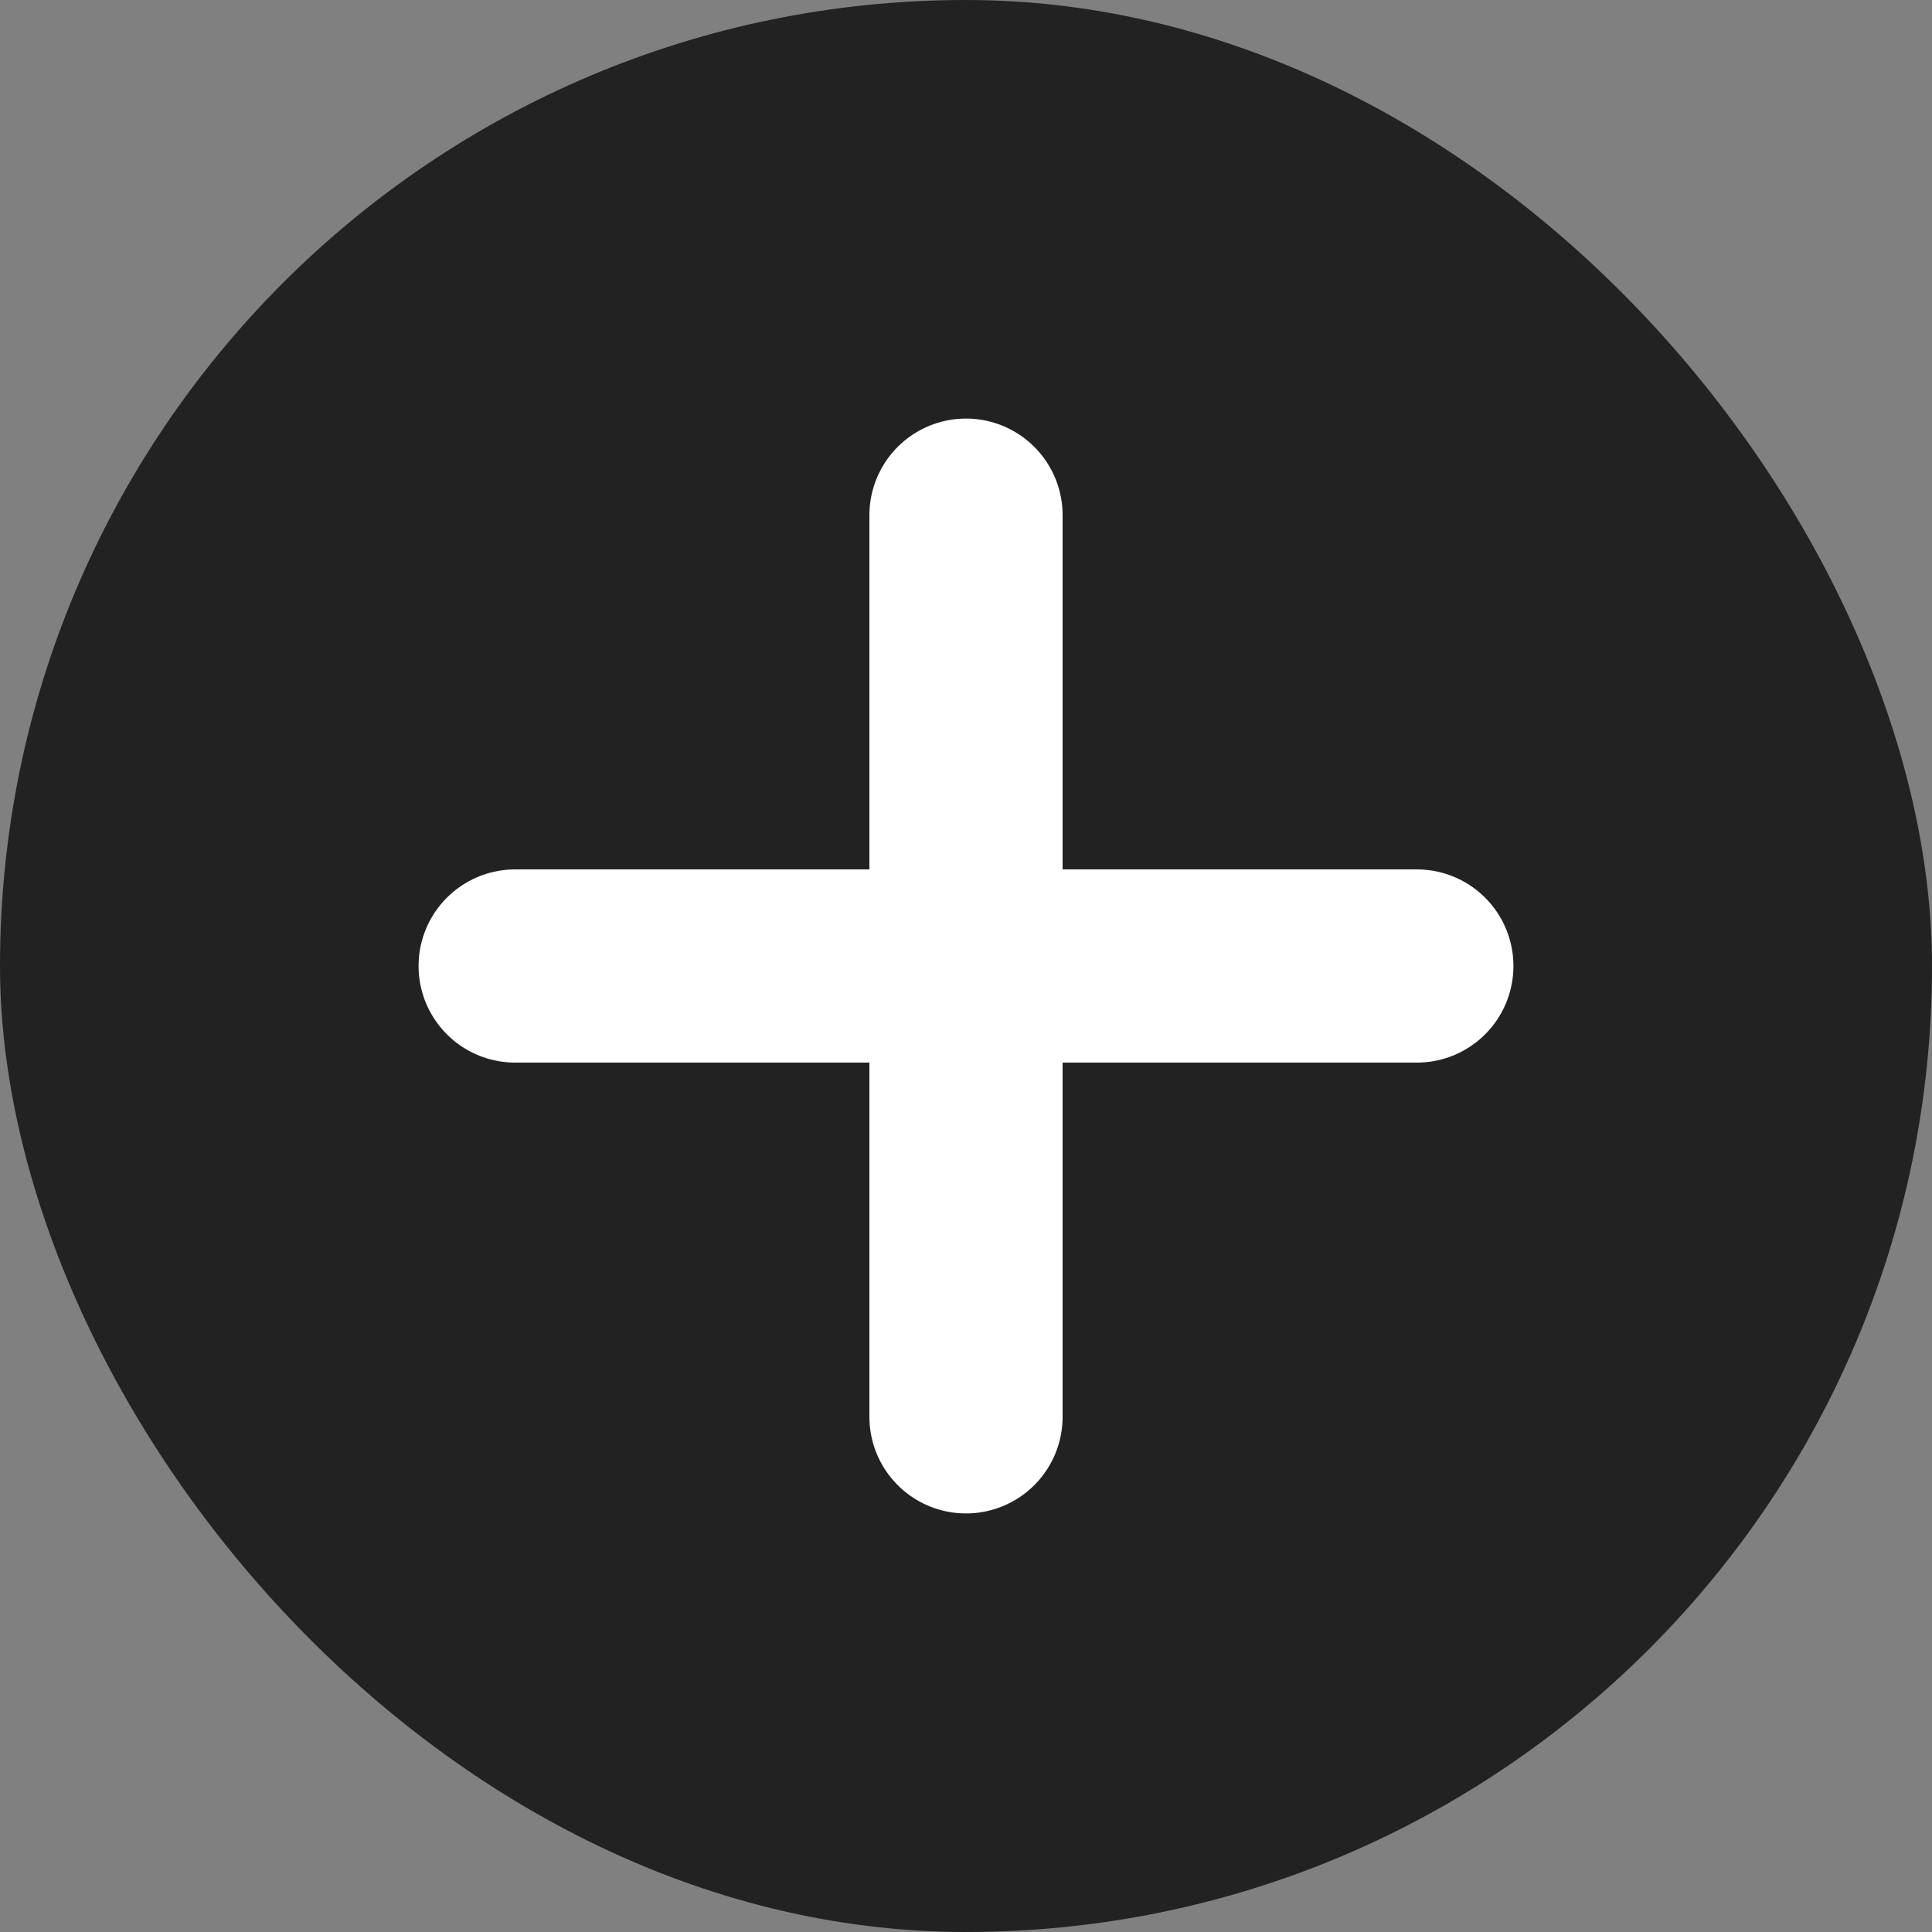
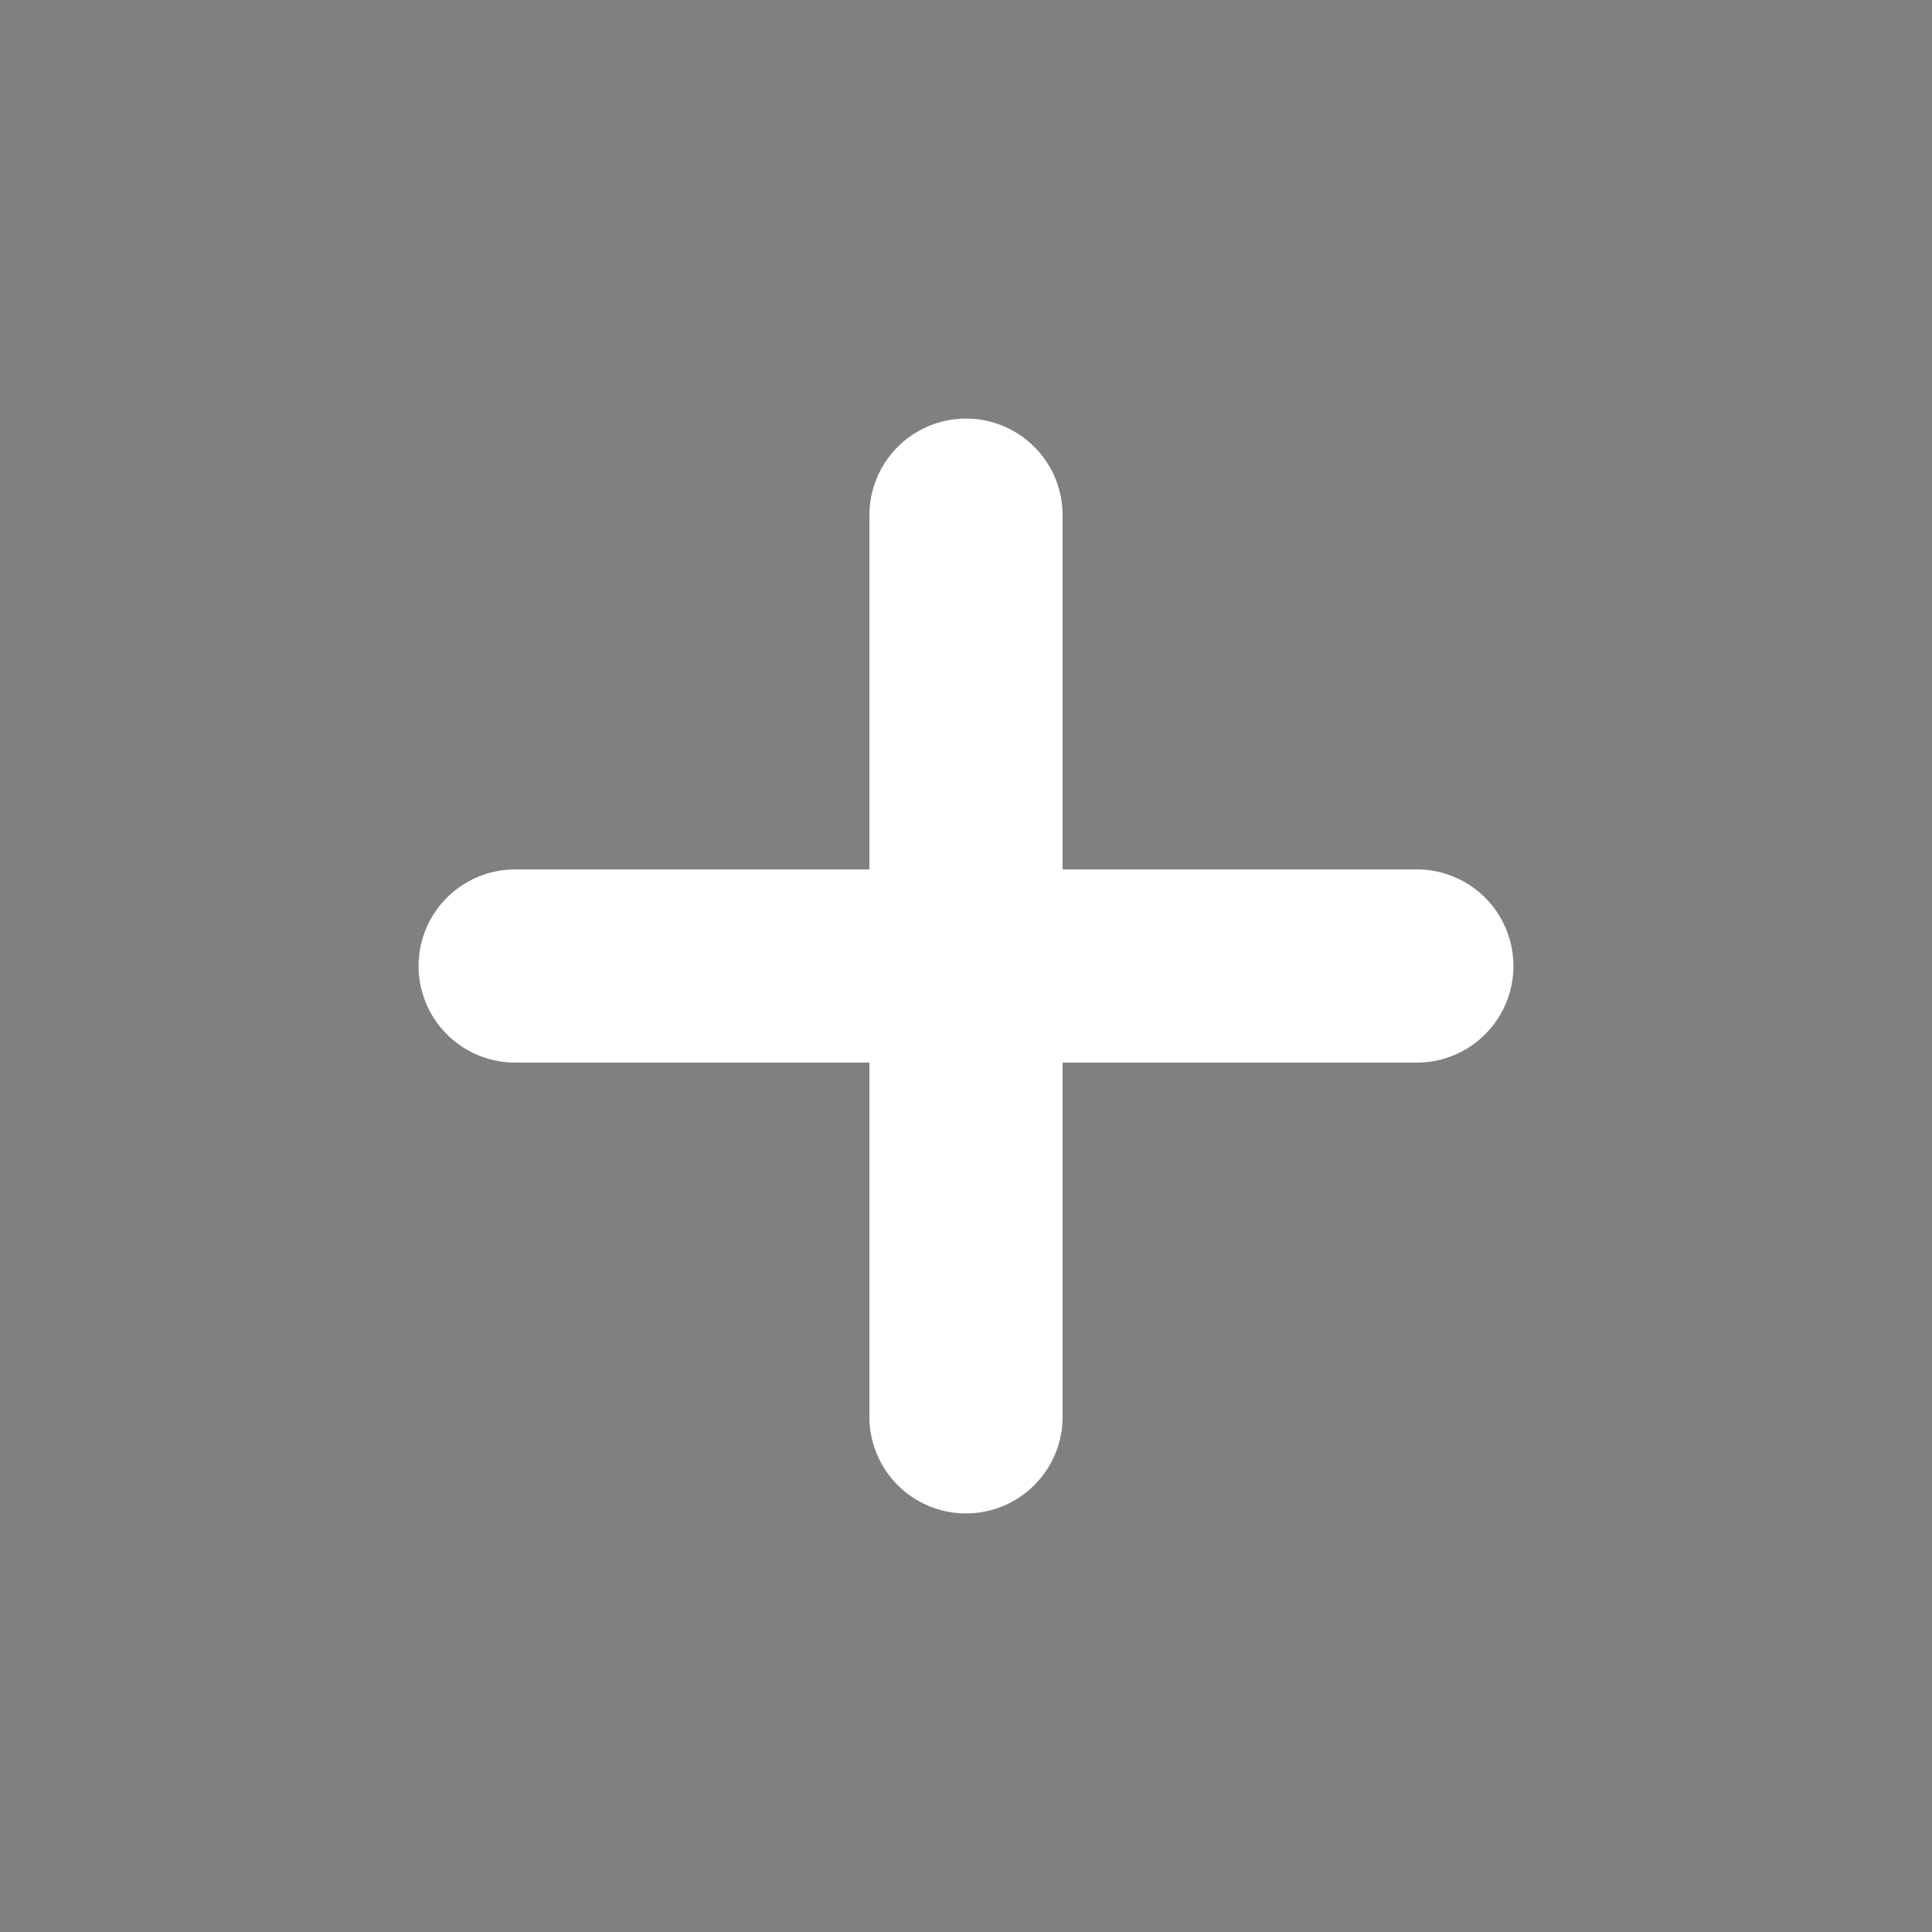
<svg xmlns="http://www.w3.org/2000/svg" width="20" height="20" viewBox="0 0 20 20" fill="none">
  <rect x="0" y="0" width="20" height="20" fill="#808080" stroke="none" />
-   <rect width="20" height="20" rx="10" fill="#222222" />
  <path d="M10 5.333V14.667M5.333 10H14.667" stroke="white" stroke-width="2" stroke-linecap="round" stroke-linejoin="round" />
</svg>